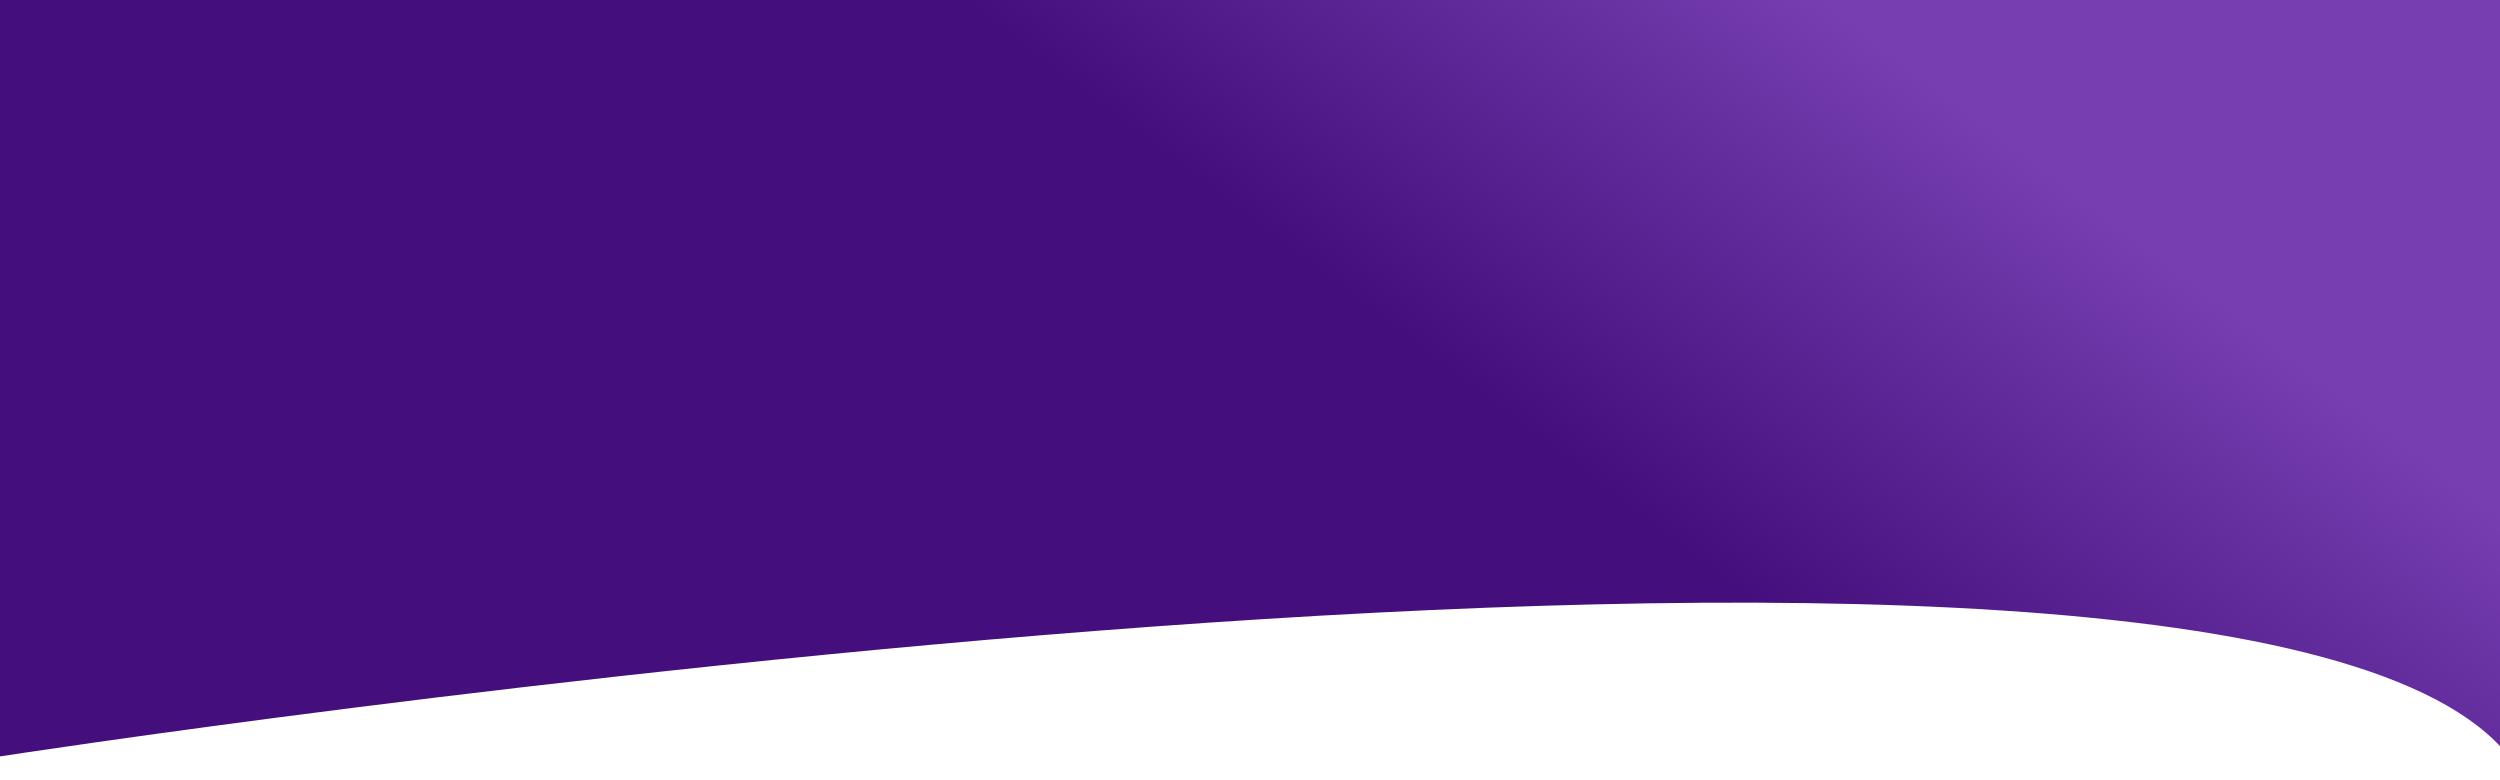
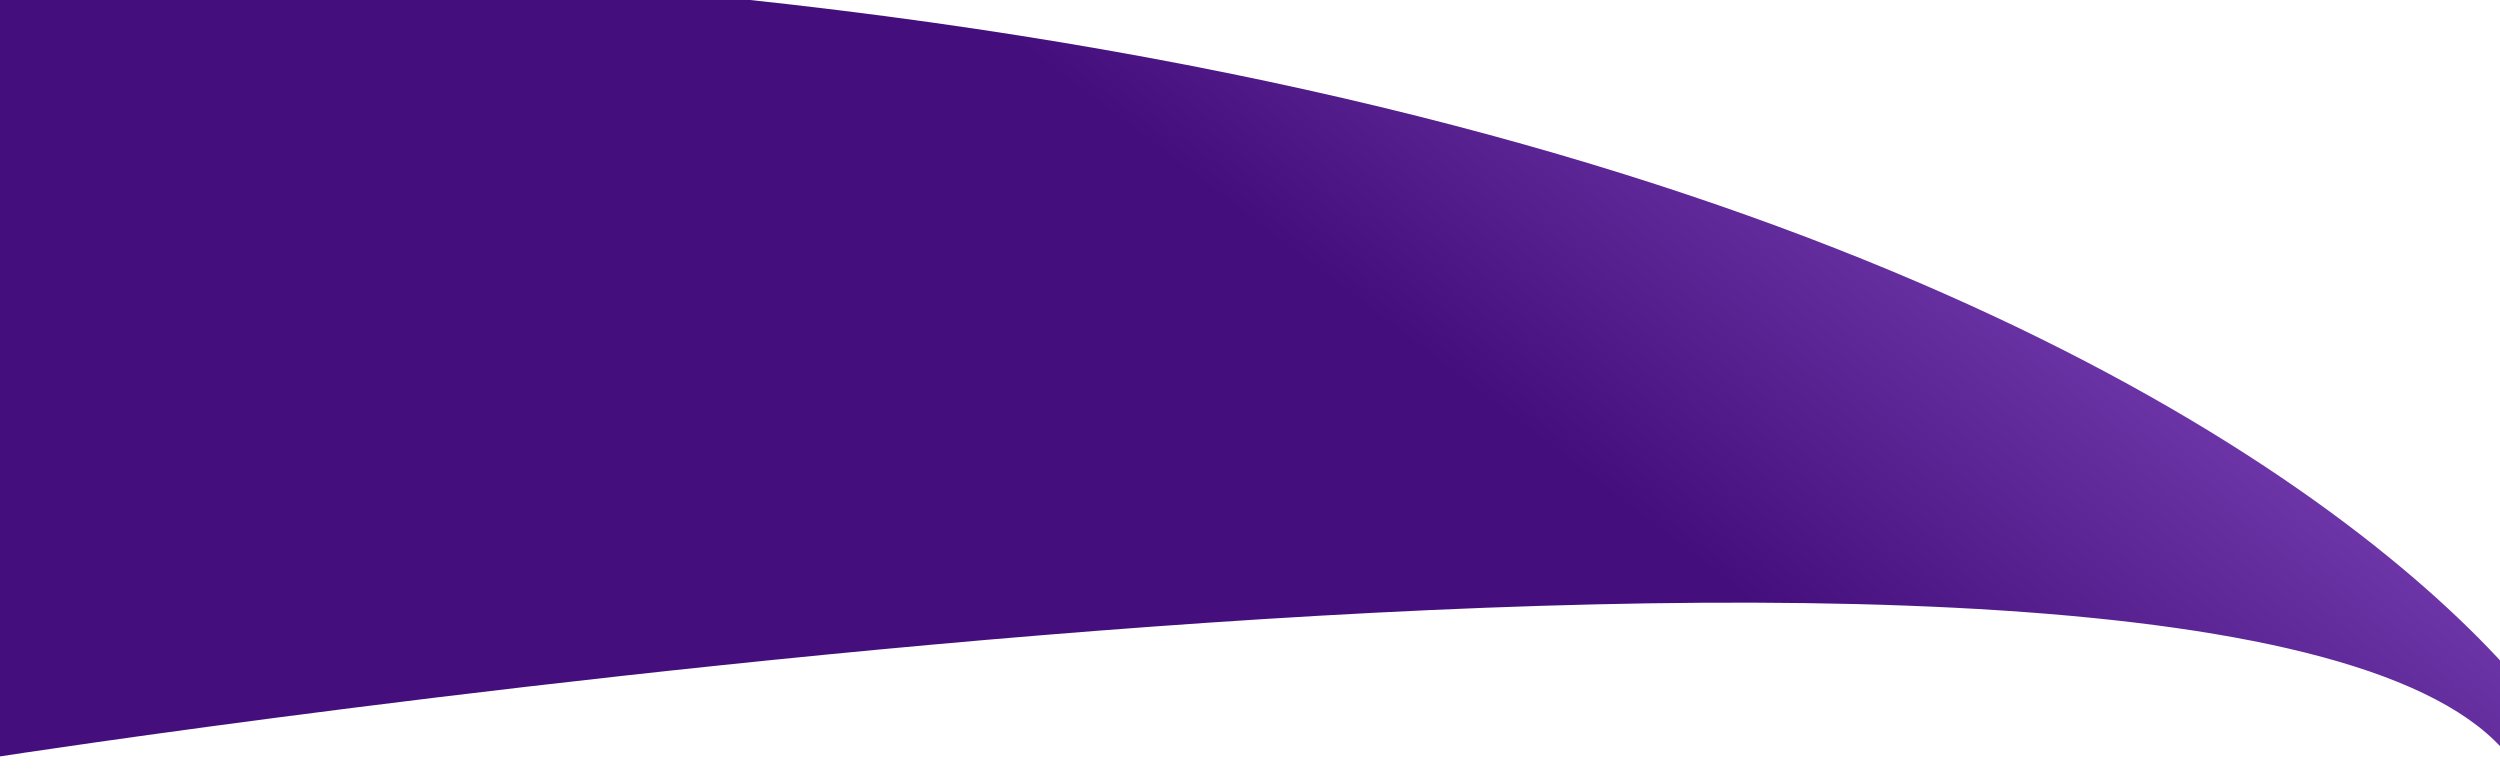
<svg xmlns="http://www.w3.org/2000/svg" width="1512" height="472" viewBox="0 0 1512 472" fill="none">
-   <path d="M0 -23H1517.4C1517.4 -23 1682.99 666.717 1517.4 457.477C1351.81 248.237 0 457.477 0 457.477V-23Z" fill="url(#paint0_linear_6804_5434)" />
+   <path d="M0 -23C1517.4 -23 1682.99 666.717 1517.4 457.477C1351.81 248.237 0 457.477 0 457.477V-23Z" fill="url(#paint0_linear_6804_5434)" />
  <defs>
    <linearGradient id="paint0_linear_6804_5434" x1="773.756" y1="147.492" x2="970.64" y2="-111.394" gradientUnits="userSpaceOnUse">
      <stop stop-color="#440F7C" />
      <stop offset="0.974" stop-color="#763EB1" />
    </linearGradient>
  </defs>
</svg>